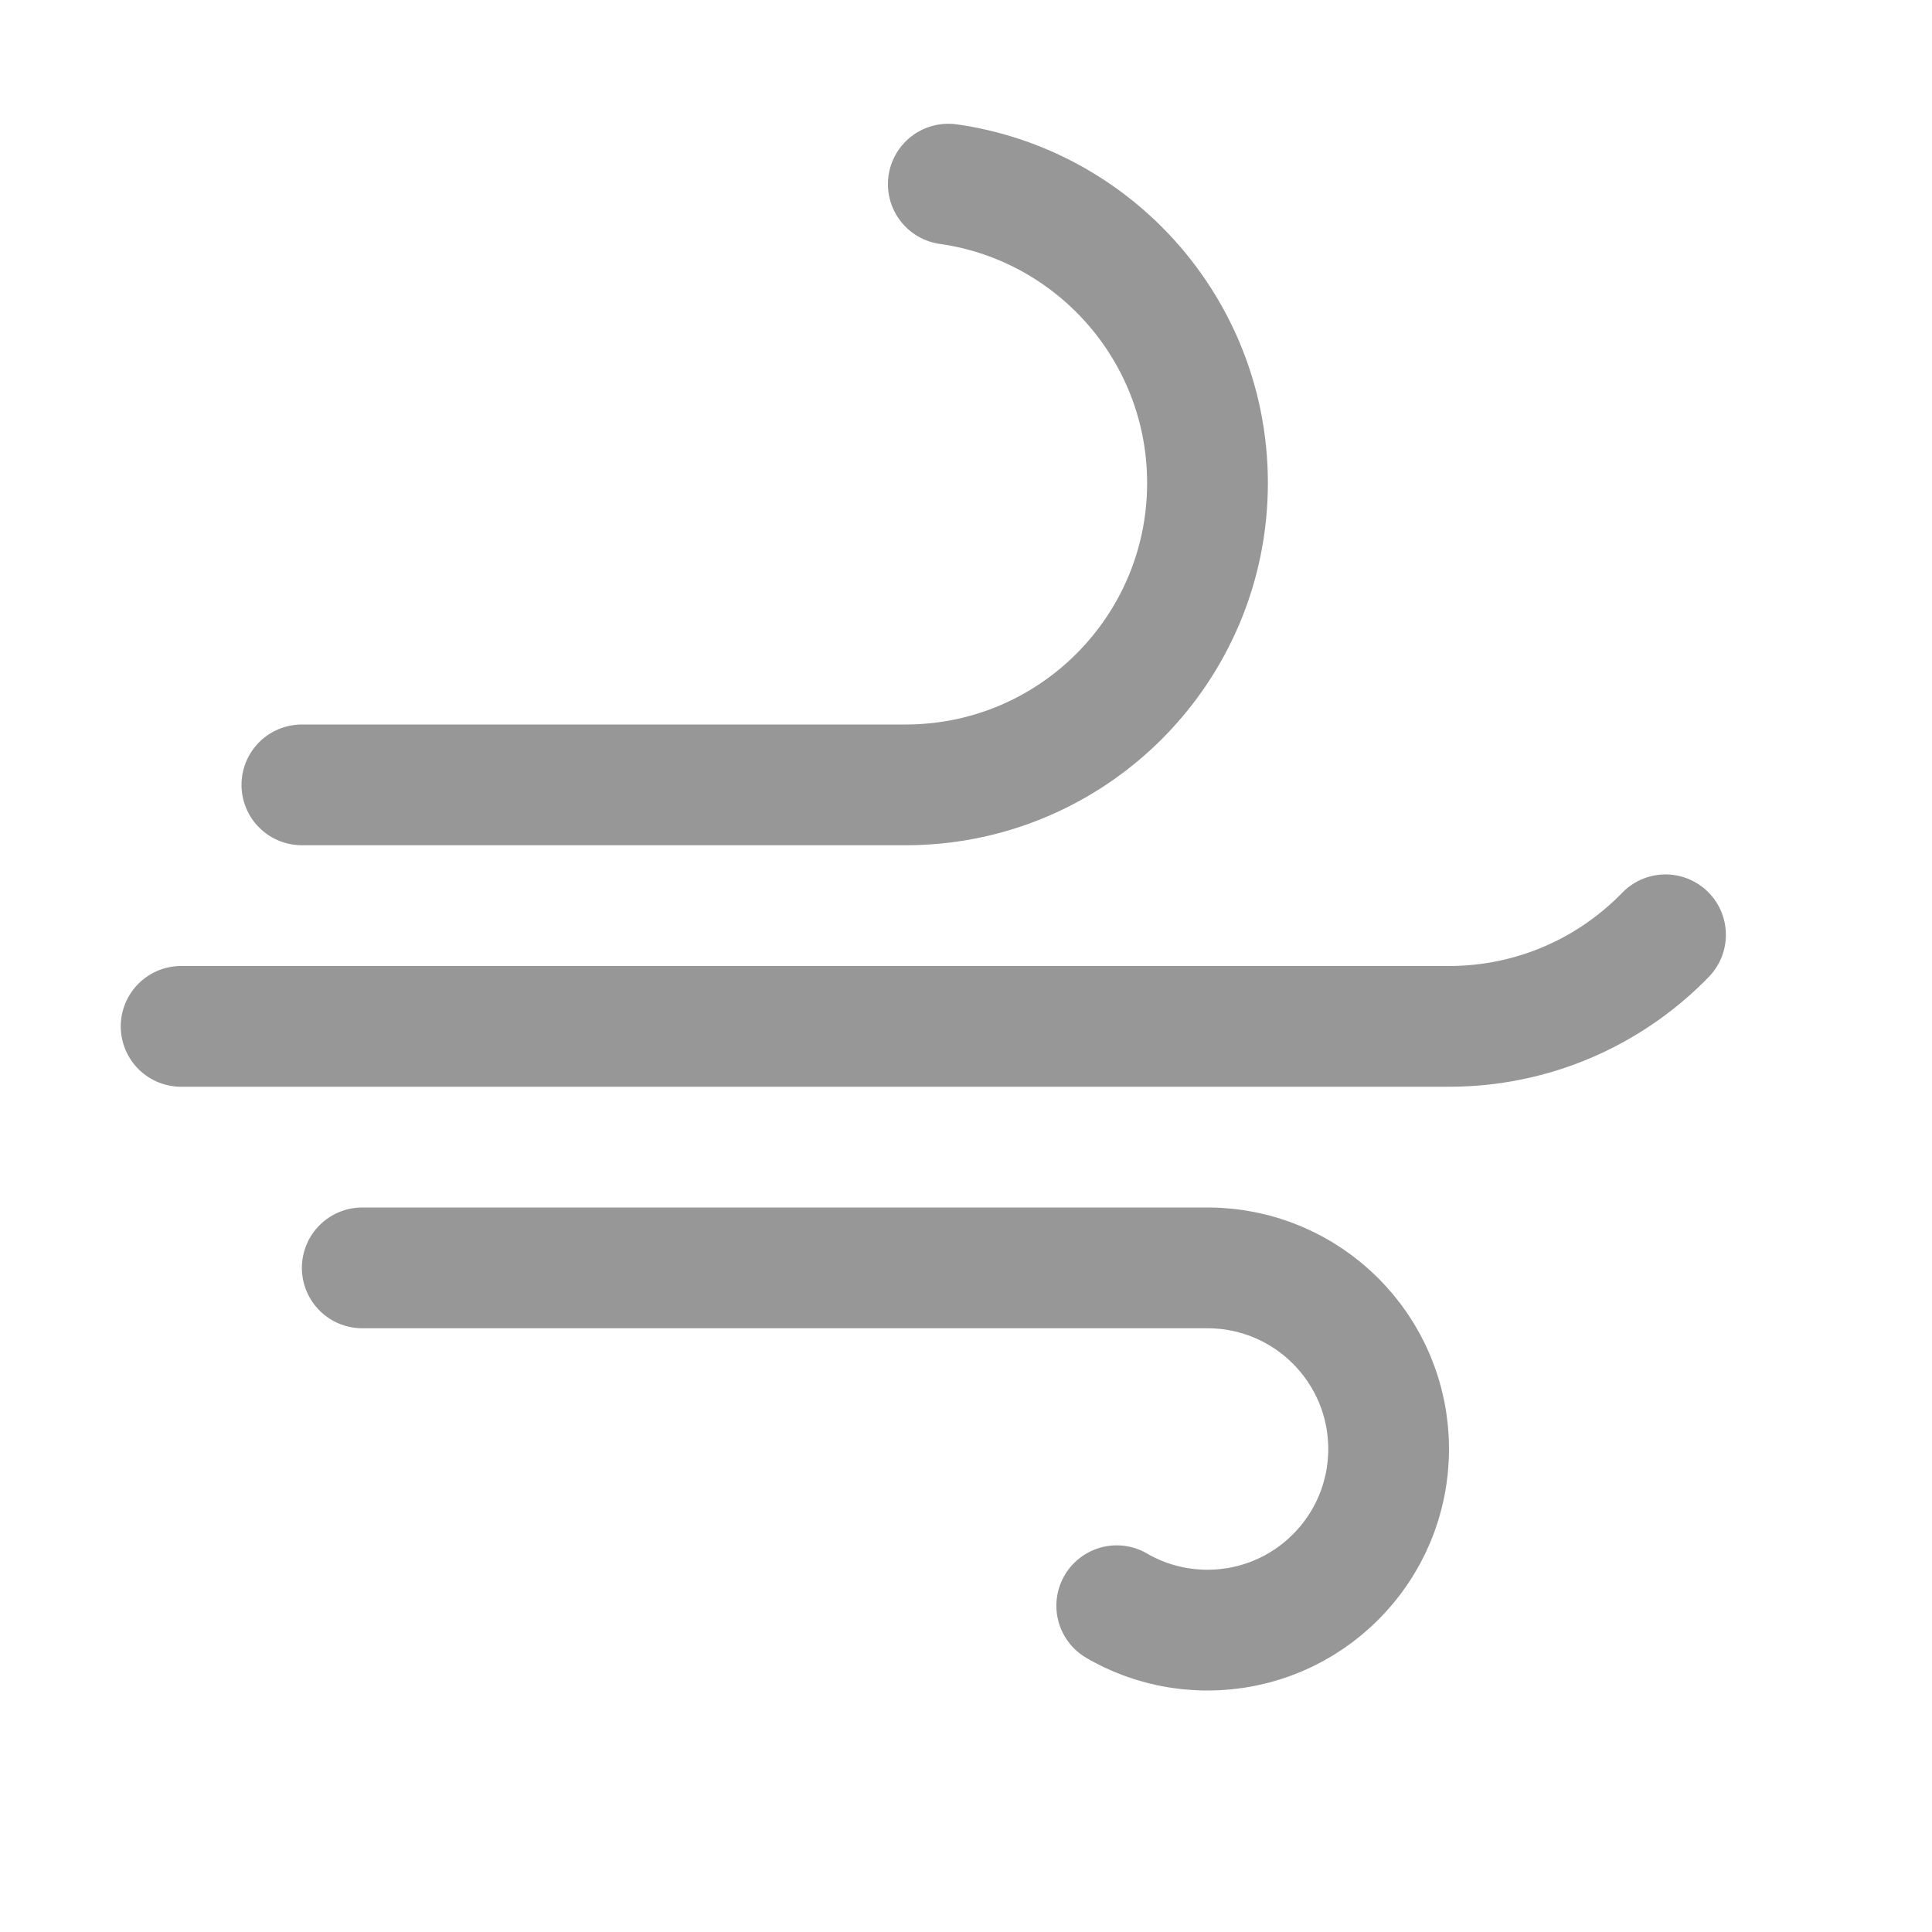
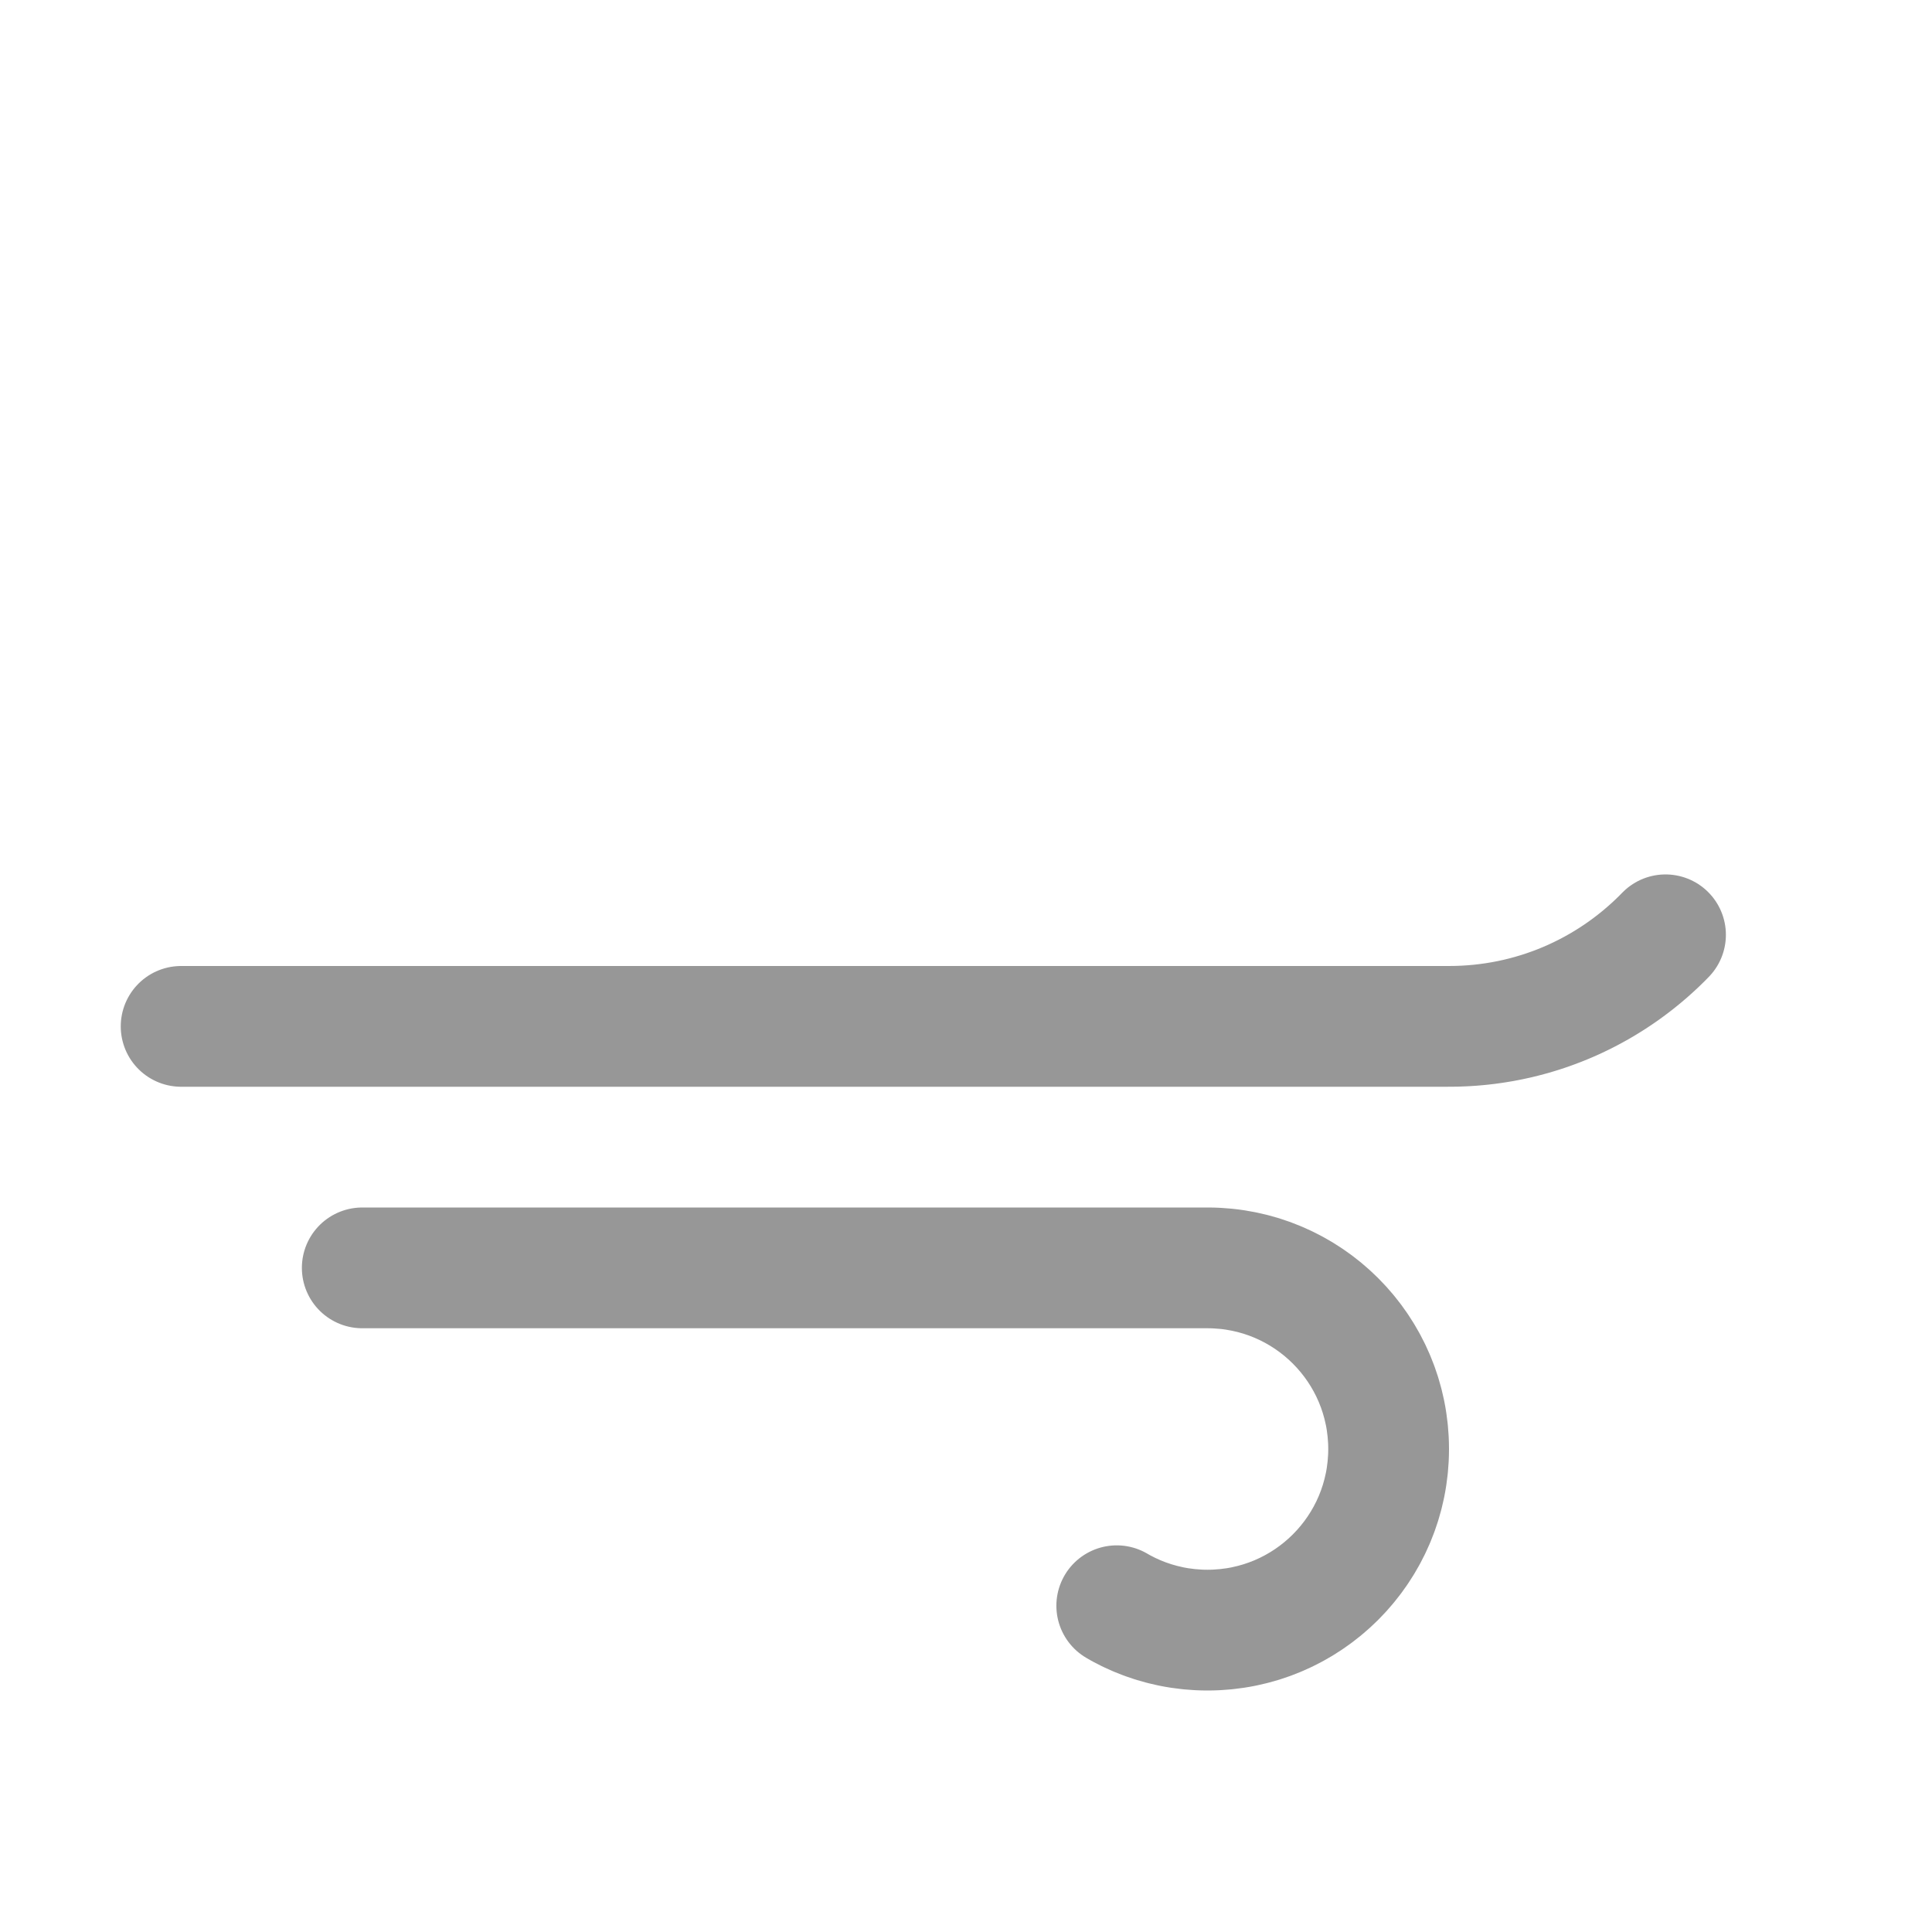
<svg xmlns="http://www.w3.org/2000/svg" viewBox="0 0 32 32">
  <style>
  path {
    animation-iteration-count: infinite;
    animation-timing-function: linear;
    animation-name: blow;
    animation-duration: 2s;
    stroke-dasharray: 25 25;
  }

  @keyframes blow {
    0% {
      stroke-dashoffset: 0;
    }

    100% {
      stroke-dashoffset: -50;
      
    }
  }
  </style>
  <g fill="none" id="Windy" stroke-linecap="round" stroke-width="1">
    <g transform="translate(3, 3)" stroke-width="2" stroke="#979797">
      <g transform="translate(2, 0)">
        <g transform="translate(5, 0)" />
-         <path d="M 0,10 H 10 C 12.761,10 15,7.761 15,5 15,2.239 12.761,0 10,0 7.239,0 5,2.239 5,5" />
      </g>
      <g transform="translate(3, 17)">
        <path d="m 0,1 h 14 c 1.657,0 3,1.343 3,3 0,1.657 -1.343,3 -3,3 -1.657,0 -3,-1.343 -3,-3" />
      </g>
      <g transform="translate(0, 4)">
        <path d="M 0,10 H 21 C 23.761,10 26,7.761 26,5 26,2.239 23.761,0 21,0 20.704,0 20.413,0.026 20.131,0.075" />
      </g>
    </g>
  </g>
</svg>